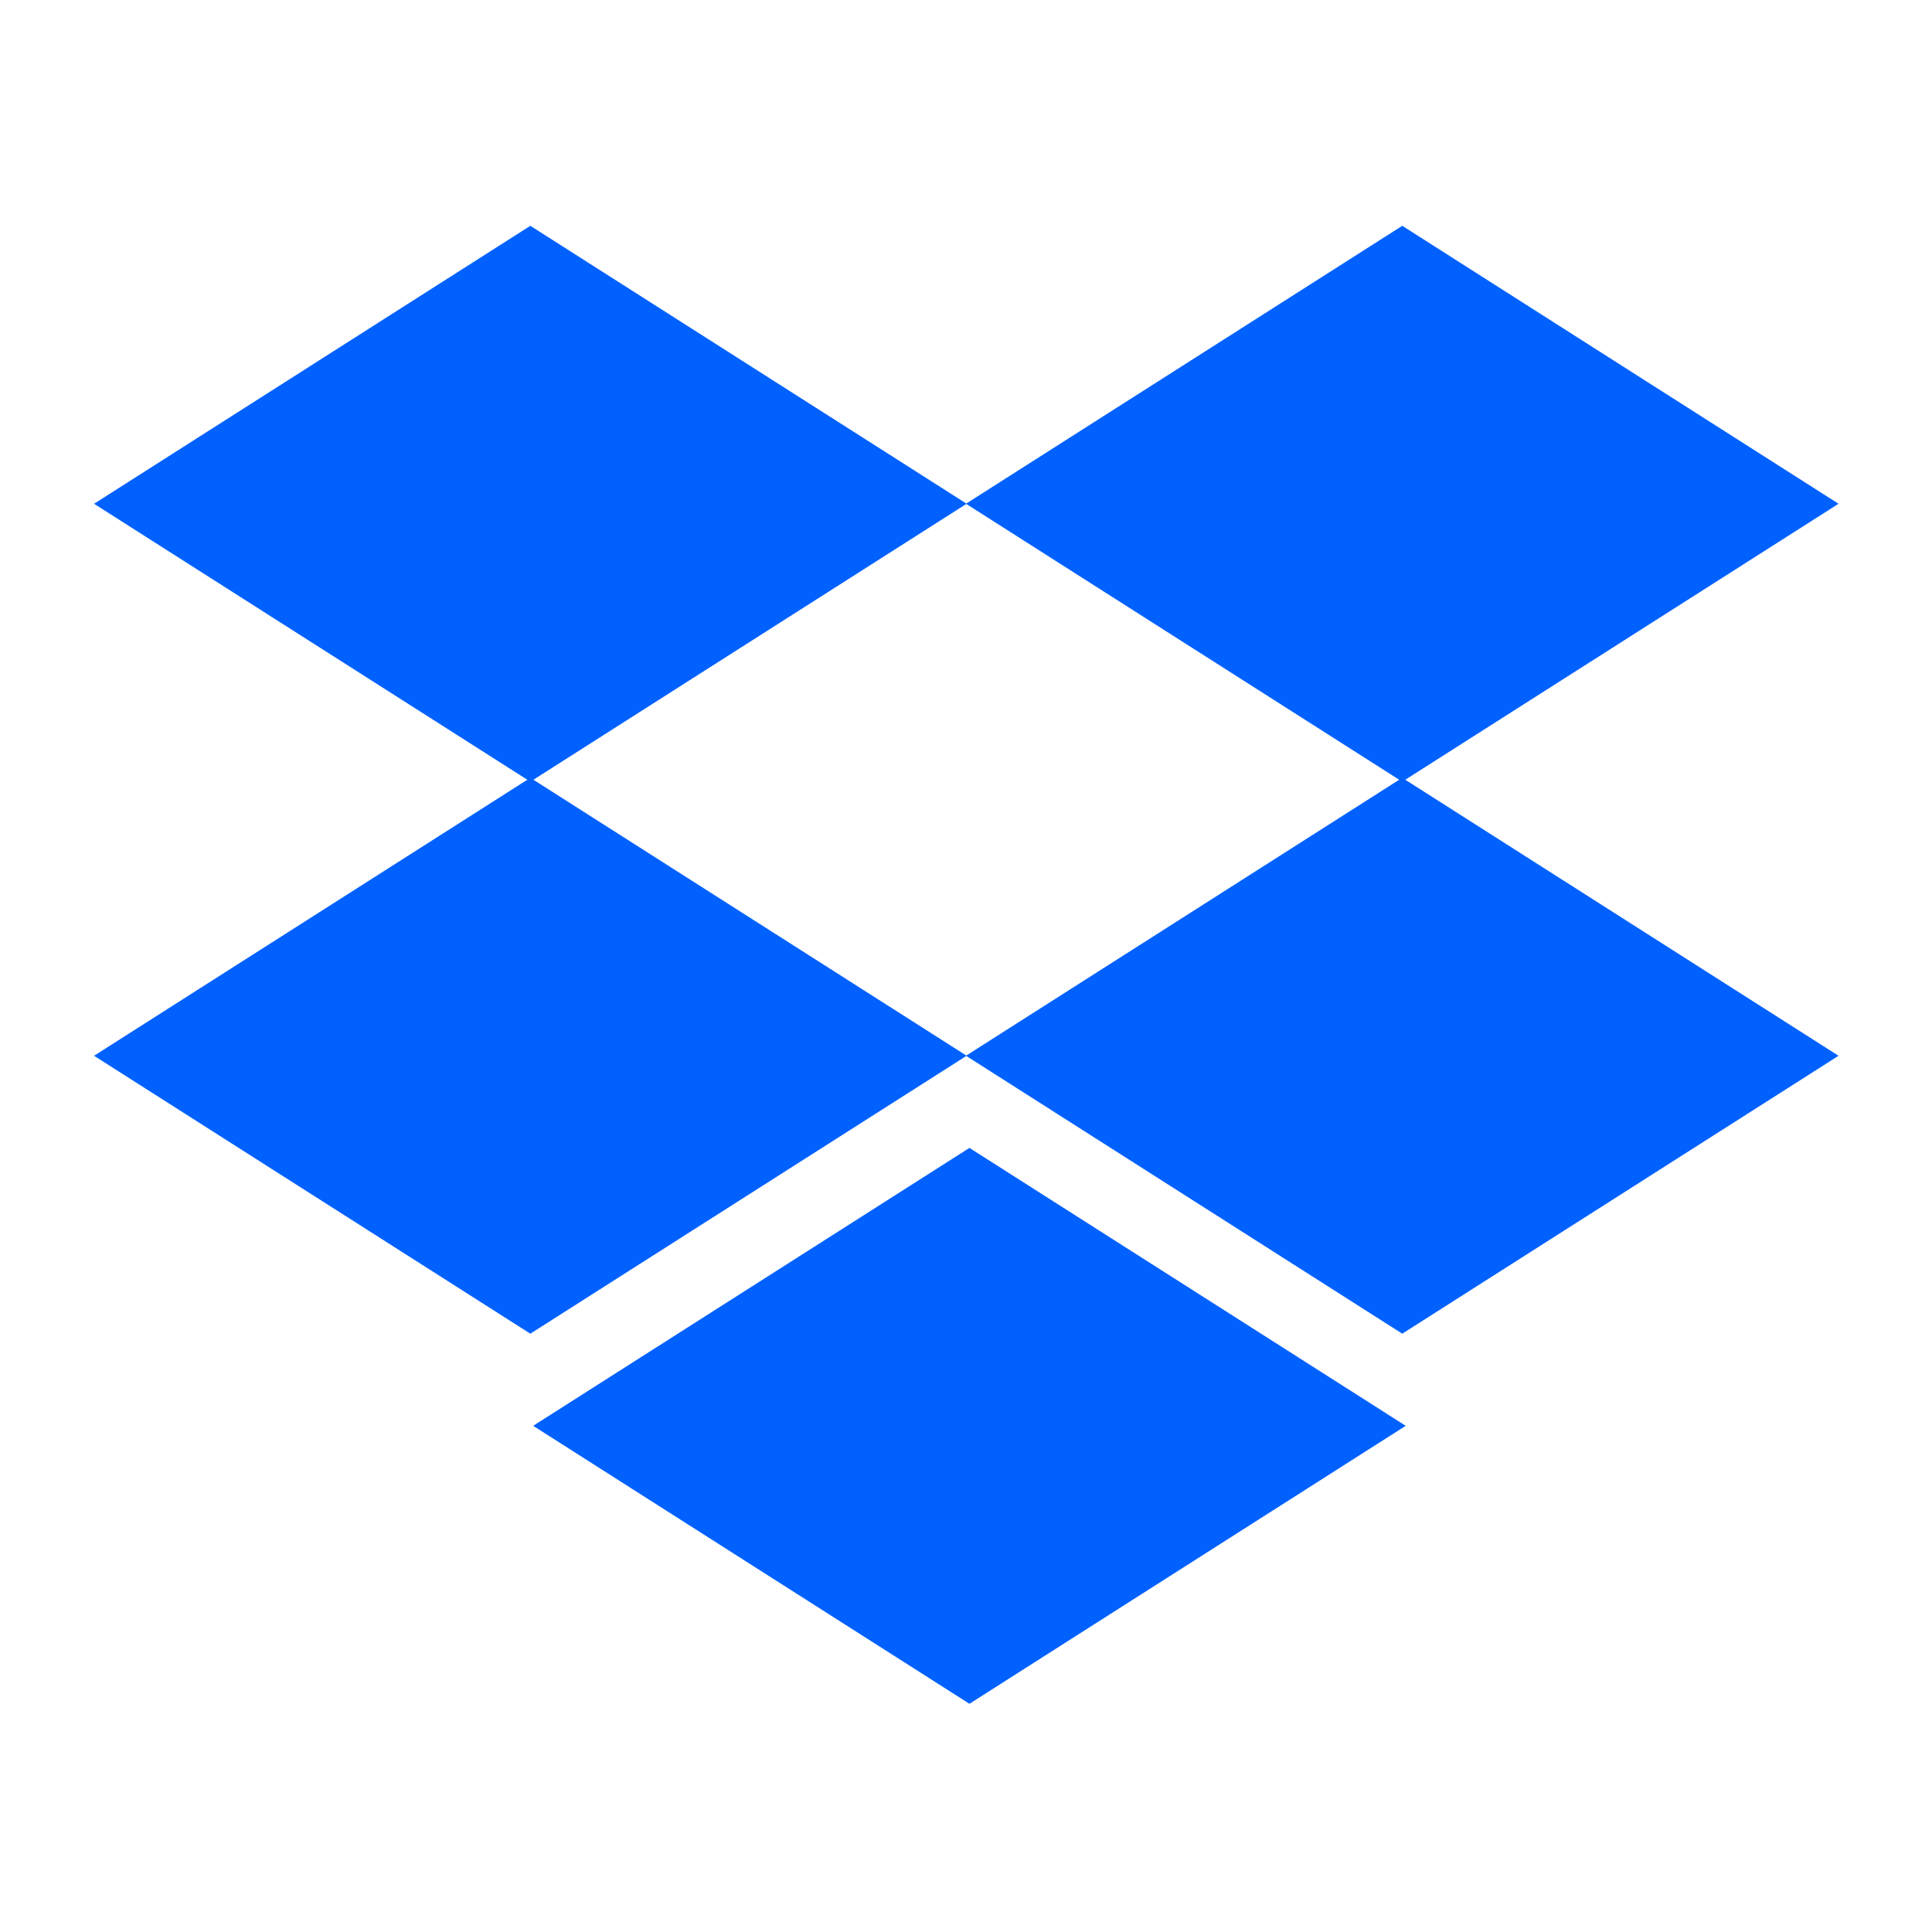
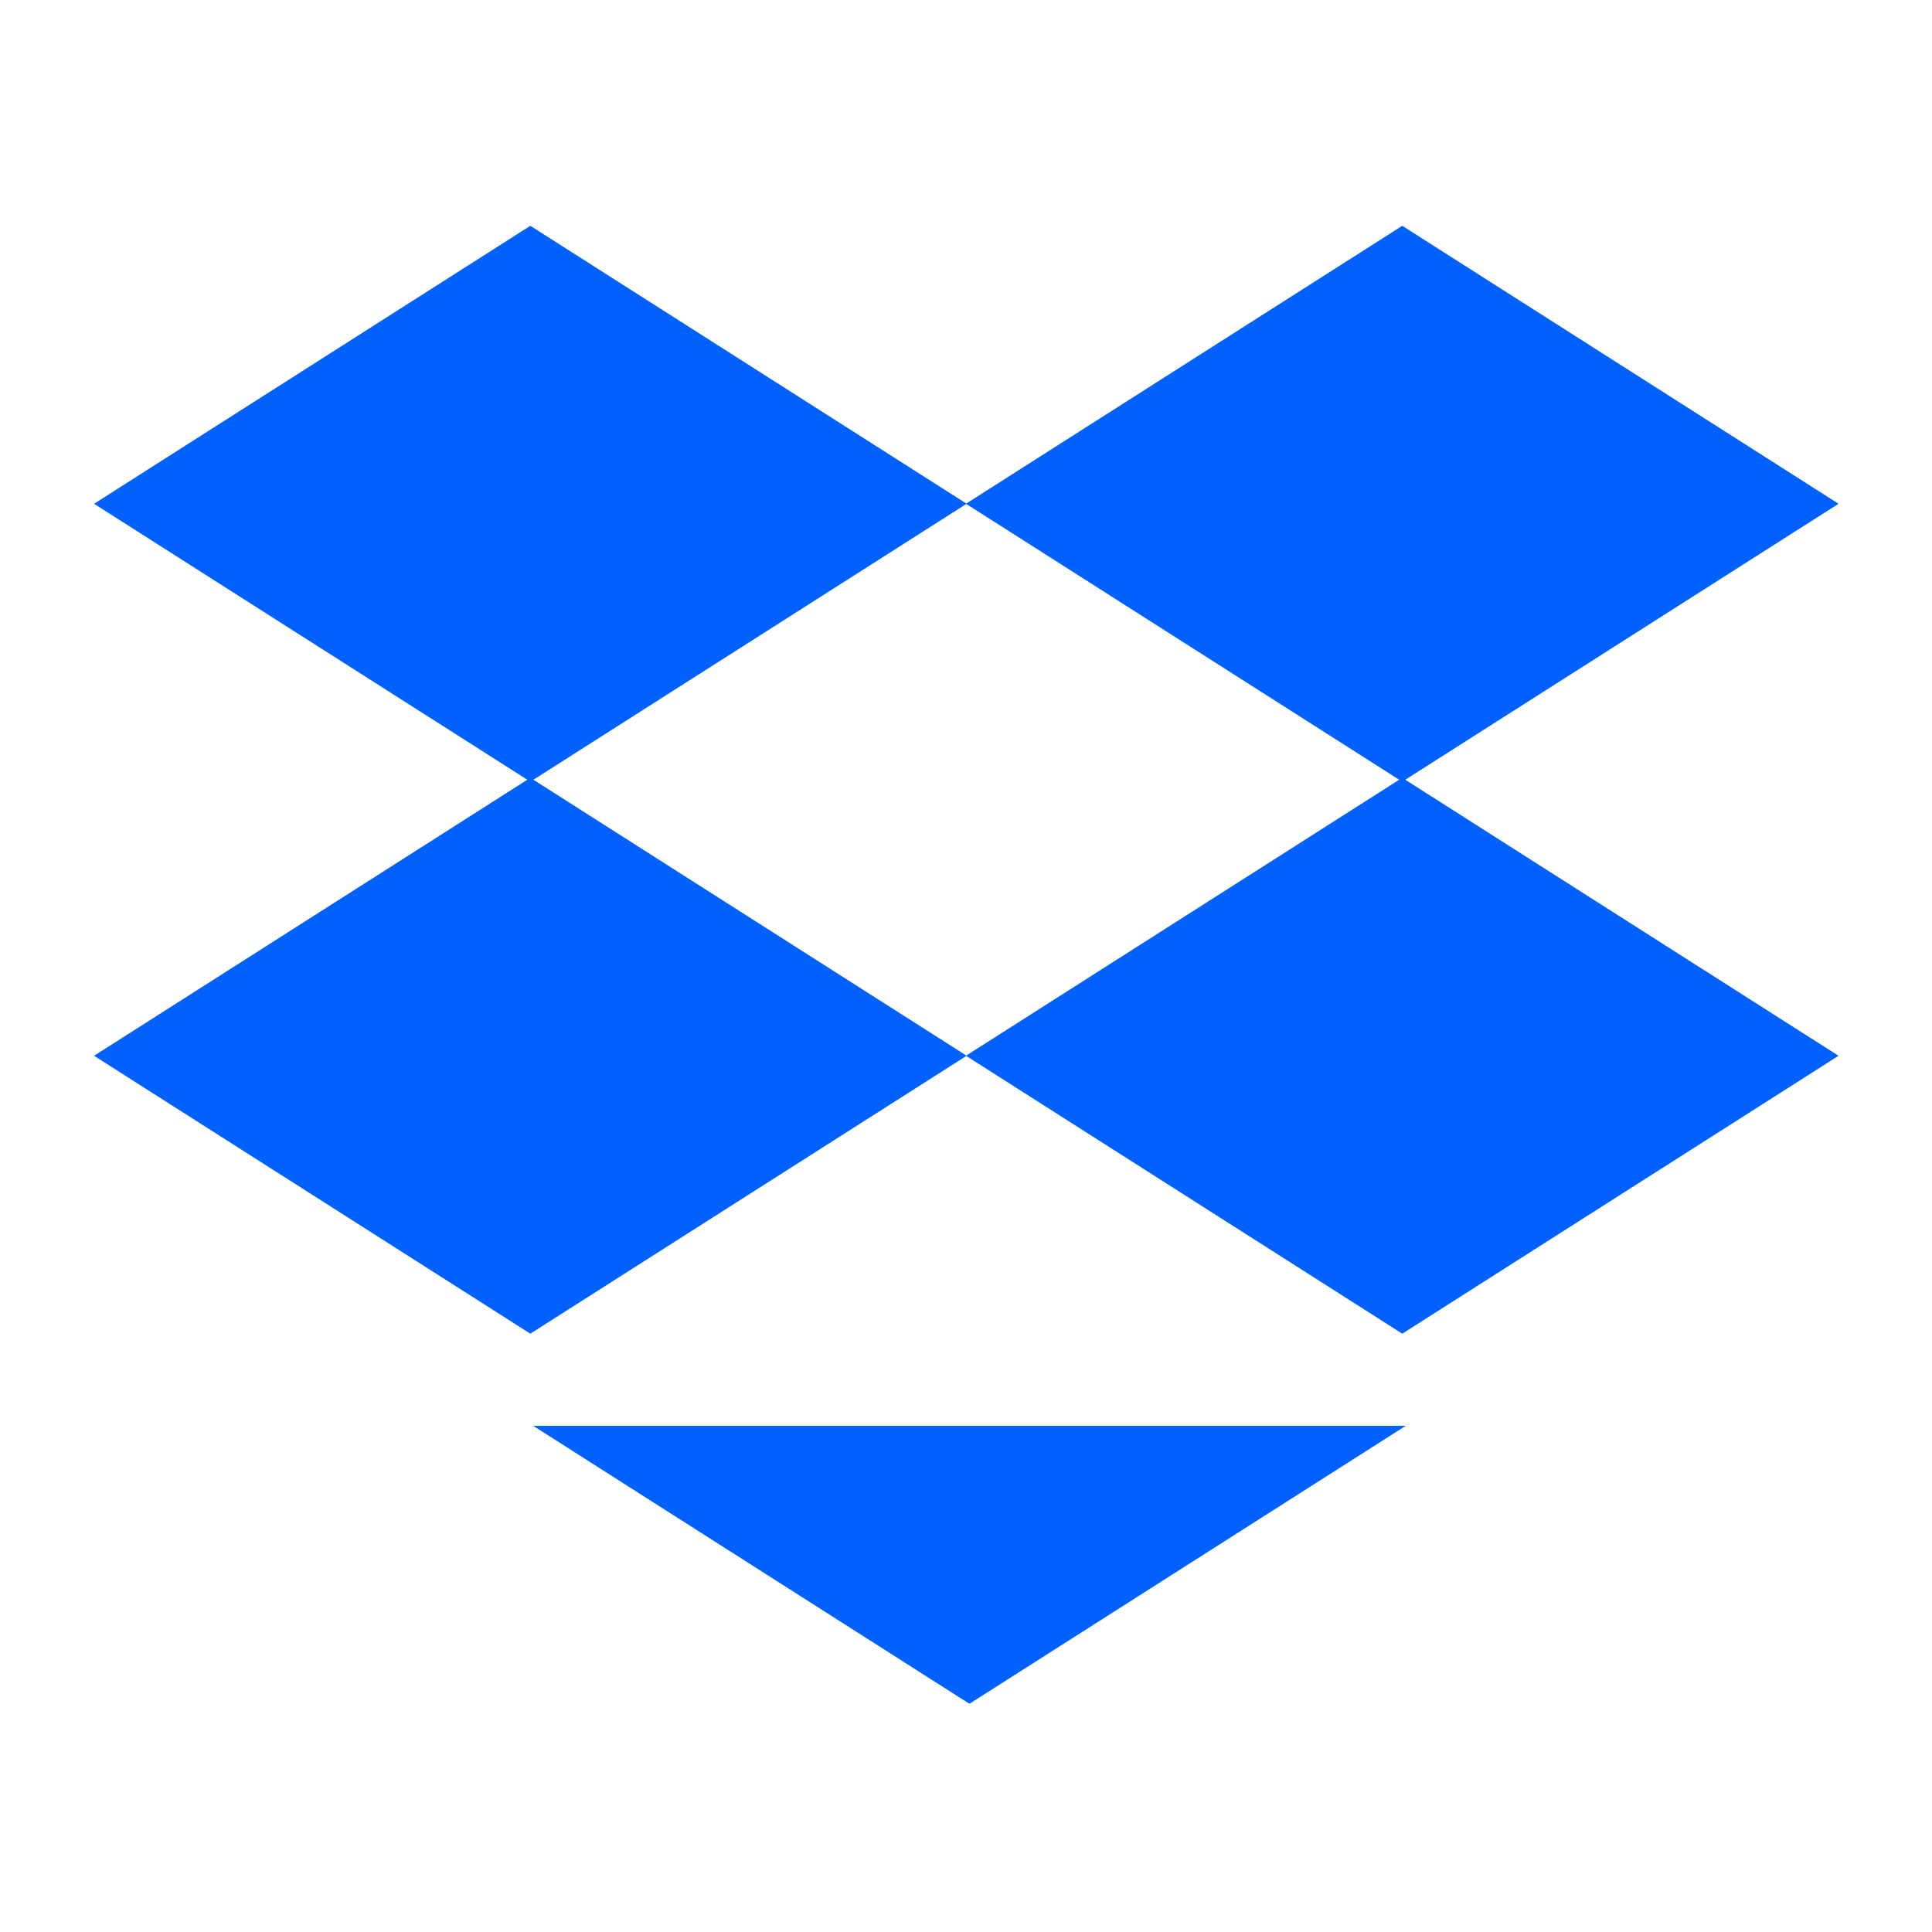
<svg xmlns="http://www.w3.org/2000/svg" width="32px" height="32px" viewBox="0 0 32 32" version="1.1">
  <title>Dropbox/32</title>
  <desc>Created with Sketch.</desc>
  <g id="Dropbox/32" stroke="none" stroke-width="1" fill="none" fill-rule="evenodd">
    <g id="Group" fill="#0061FF">
      <g id="Glyph/Dropbox">
        <g id="Group" transform="translate(1.558, 3.74)">
-           <path d="M21.718,9.175 L28.894,13.747 L21.668,18.35 L14.447,13.75 L7.226,18.35 L0,13.747 L7.176,9.175 L0,4.604 L7.226,0 L14.447,4.6 L21.668,0 L28.894,4.604 L21.718,9.175 Z M21.617,9.175 L14.447,4.607 L7.277,9.175 L14.447,13.743 L21.617,9.175 Z M7.273,19.876 L14.499,15.273 L21.725,19.876 L14.499,24.48 L7.273,19.876 Z" id="Combined-Shape" />
+           <path d="M21.718,9.175 L28.894,13.747 L21.668,18.35 L14.447,13.75 L7.226,18.35 L0,13.747 L7.176,9.175 L0,4.604 L7.226,0 L14.447,4.6 L21.668,0 L28.894,4.604 L21.718,9.175 Z M21.617,9.175 L14.447,4.607 L7.277,9.175 L14.447,13.743 L21.617,9.175 Z M7.273,19.876 L21.725,19.876 L14.499,24.48 L7.273,19.876 Z" id="Combined-Shape" />
        </g>
      </g>
    </g>
  </g>
</svg>